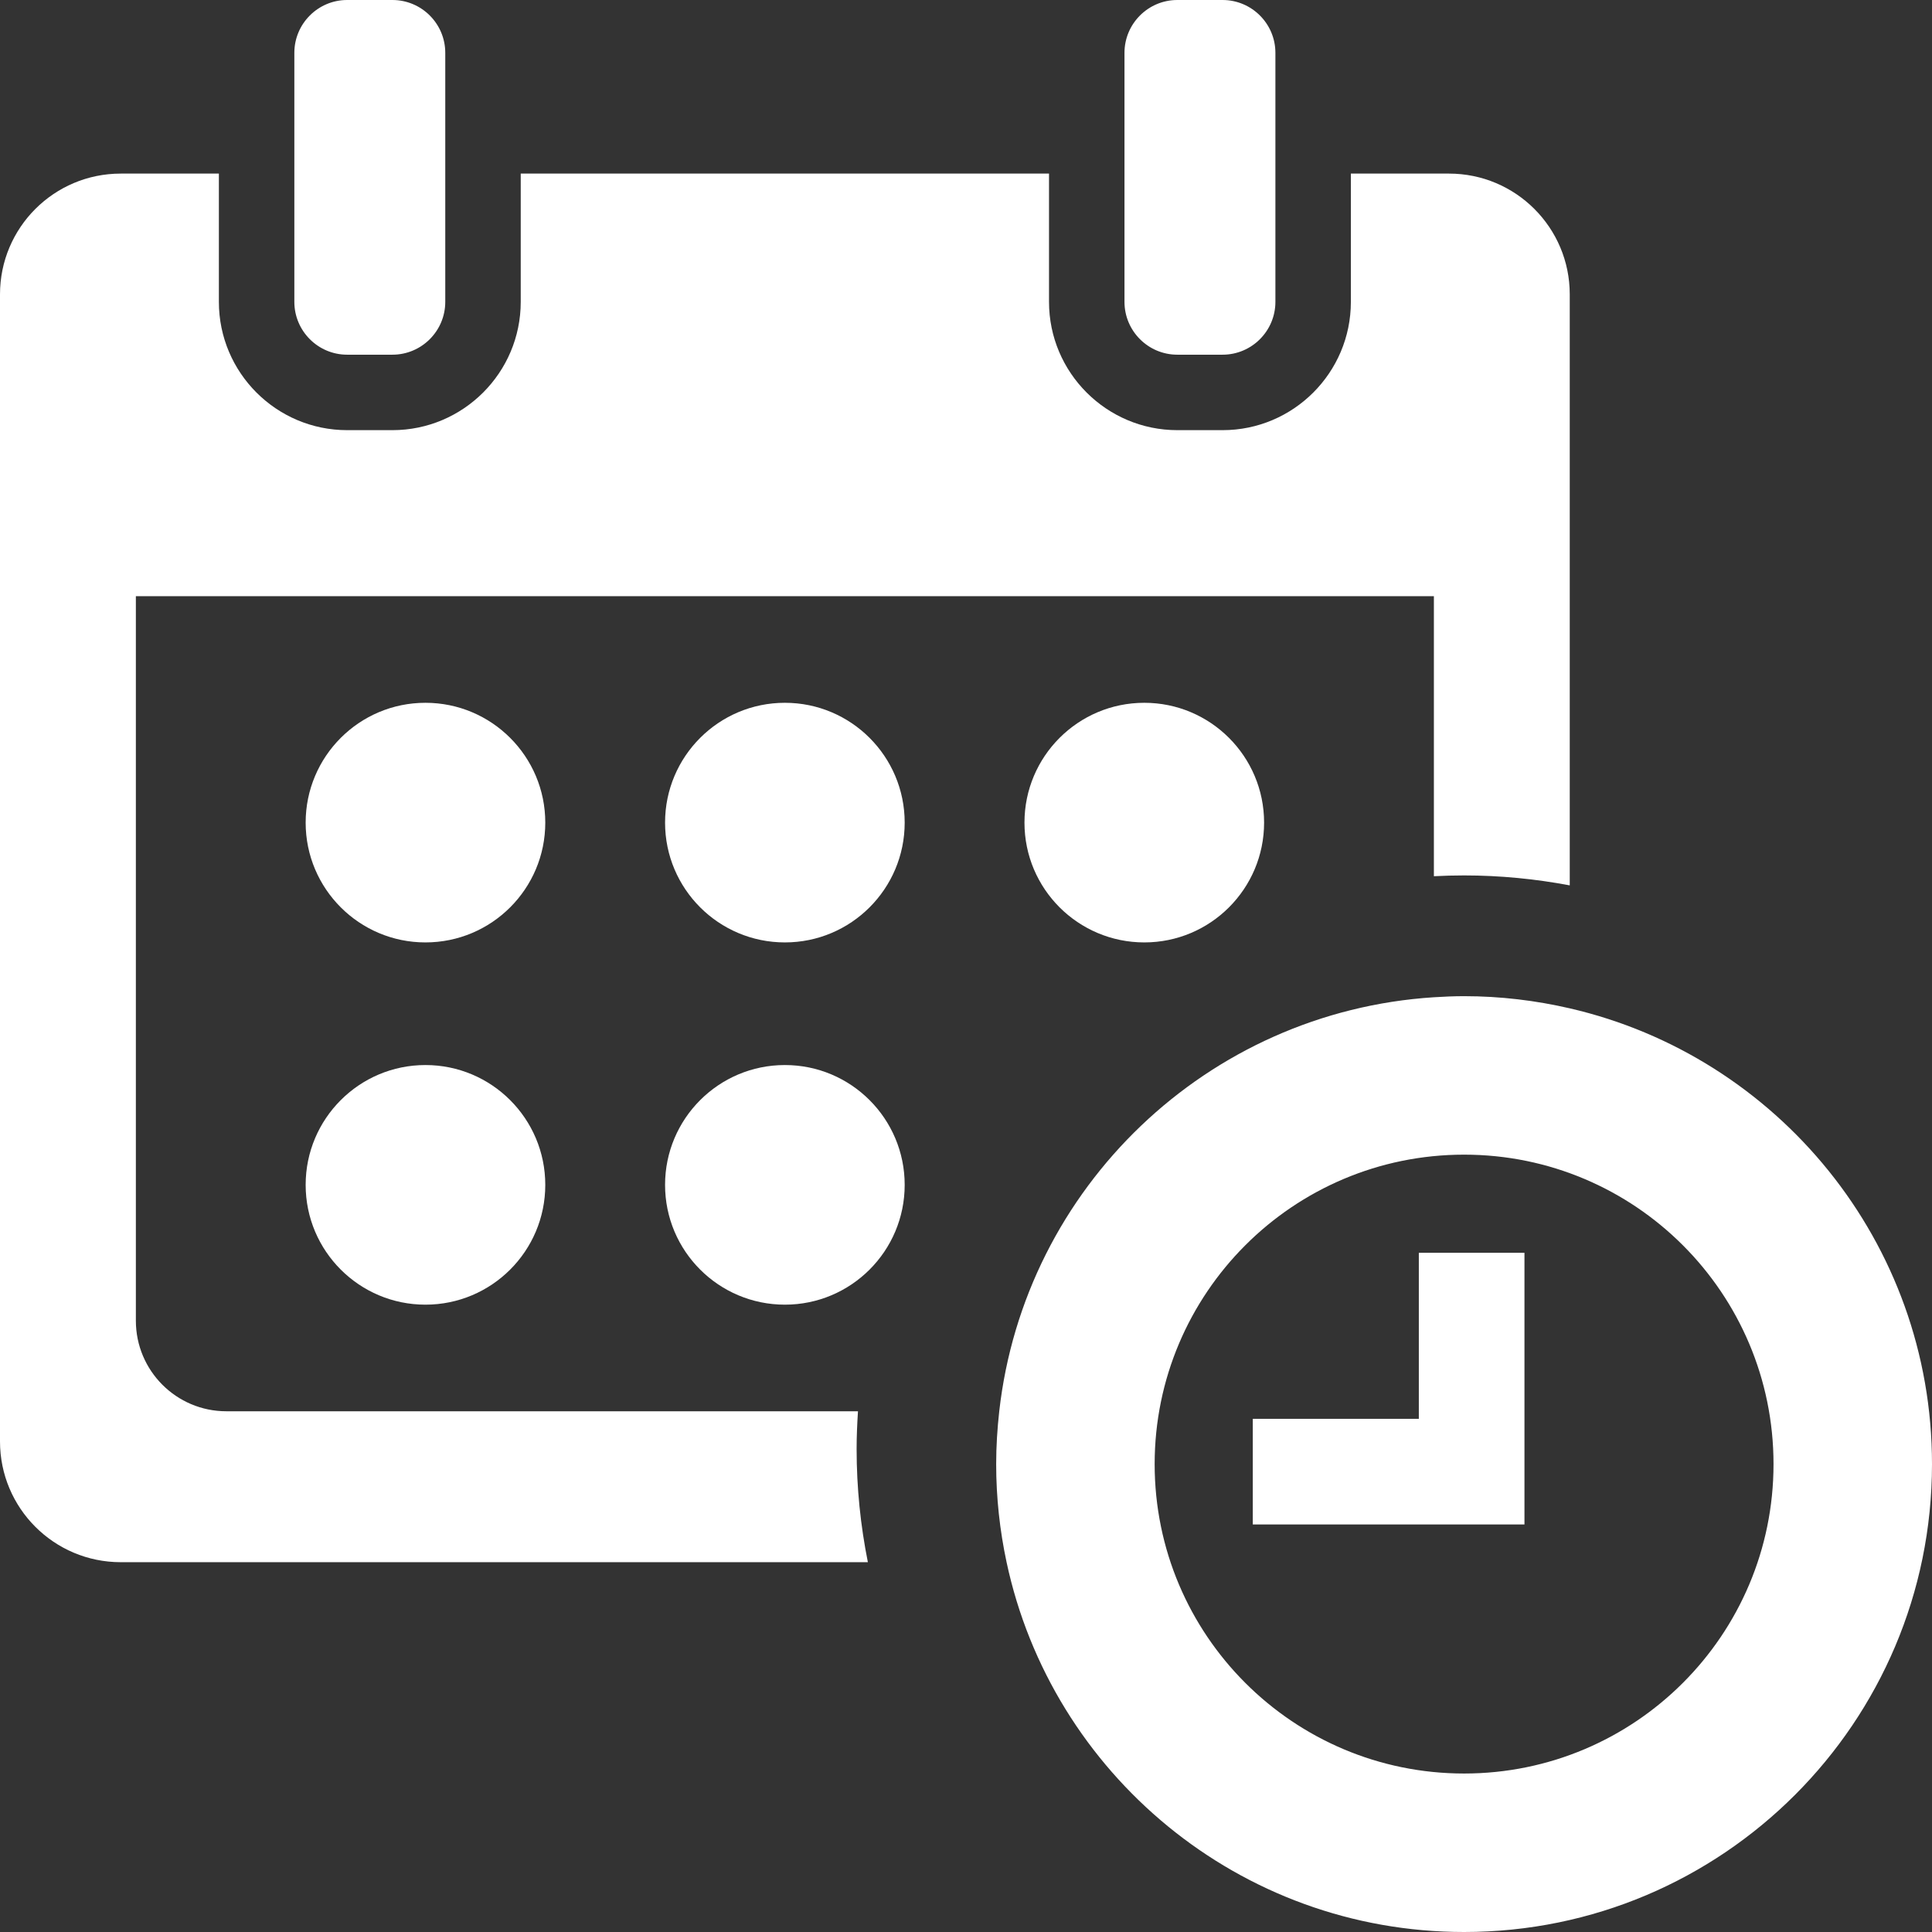
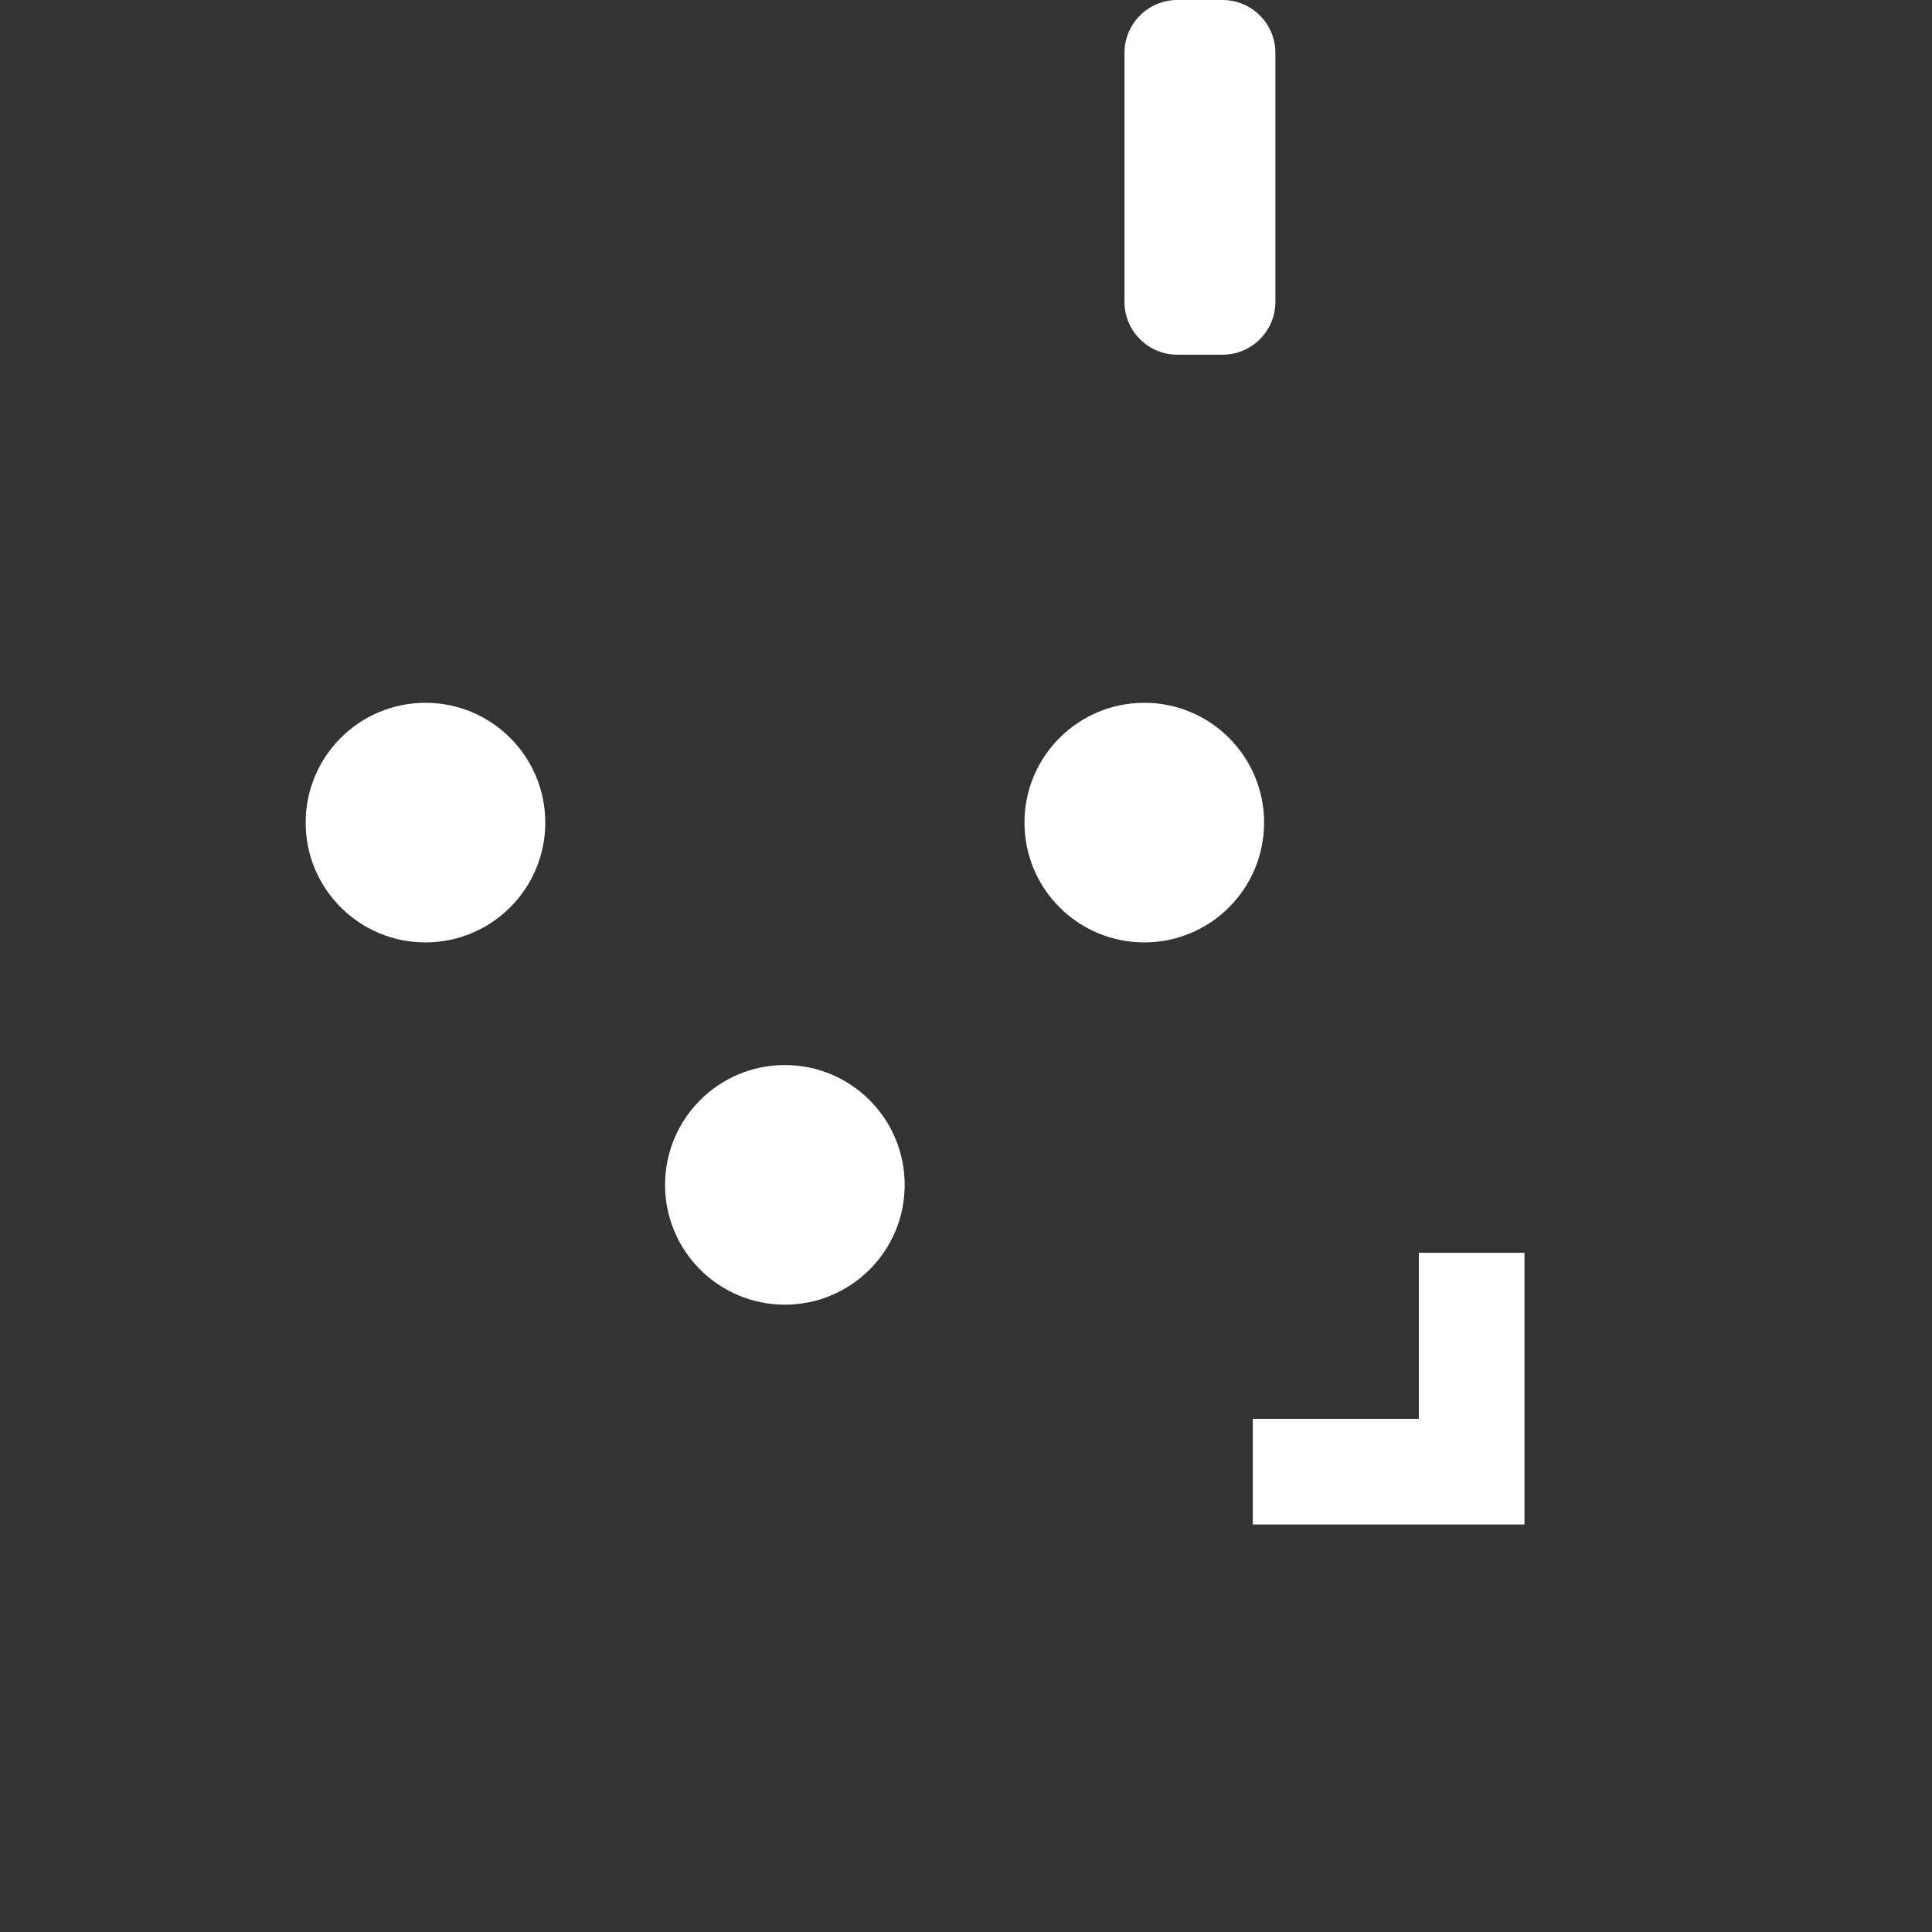
<svg xmlns="http://www.w3.org/2000/svg" width="34" height="34" viewBox="0 0 34 34" fill="none">
  <rect x="0" y="0" width="34" height="34" fill="#333333" stroke="none" />
-   <path d="M34 25.766C34 21.858 31.277 18.588 27.625 17.745C27.027 17.607 26.405 17.531 25.766 17.531C25.587 17.531 25.41 17.539 25.234 17.55C21.244 17.805 18.027 20.9 17.585 24.836C17.551 25.141 17.531 25.451 17.531 25.766C17.531 26.358 17.595 26.935 17.714 27.492C18.508 31.211 21.81 34 25.766 34C30.313 34 34 30.313 34 25.766ZM25.766 31.211C22.758 31.211 20.32 28.773 20.32 25.766C20.32 22.758 22.758 20.32 25.766 20.32C28.773 20.32 31.211 22.758 31.211 25.766C31.211 28.773 28.773 31.211 25.766 31.211Z" fill="white" />
  <path d="M26.828 22.047H24.969V24.969H22.047V26.828H26.828V24.969V22.047Z" fill="white" />
-   <path d="M6.109 0C5.597 0 5.18 0.417 5.18 0.93V3.055V5.312C5.18 5.825 5.597 6.242 6.109 6.242H6.906C7.419 6.242 7.836 5.825 7.836 5.312V3.055V0.93C7.836 0.417 7.419 0 6.906 0H6.109Z" fill="white" />
  <path d="M20.719 0C20.206 0 19.789 0.417 19.789 0.93V3.055V5.312C19.789 5.825 20.206 6.242 20.719 6.242H21.516C22.028 6.242 22.445 5.825 22.445 5.312V3.055V0.93C22.445 0.417 22.028 0 21.515 0H20.719Z" fill="white" />
-   <path d="M2.125 27.492H15.273C15.144 26.848 15.075 26.182 15.075 25.5C15.075 25.277 15.085 25.056 15.099 24.836H3.984C3.104 24.836 2.391 24.122 2.391 23.242V10.492H25.234V15.42C25.41 15.411 25.587 15.406 25.766 15.406C26.401 15.406 27.022 15.468 27.625 15.581V5.18C27.625 4.006 26.674 3.055 25.5 3.055H23.773V5.313C23.773 6.558 22.761 7.57 21.516 7.57H20.719C19.474 7.57 18.461 6.558 18.461 5.313V3.055H9.164V5.313C9.164 6.558 8.151 7.57 6.906 7.57H6.109C4.864 7.57 3.852 6.558 3.852 5.313V3.055H2.125C0.951 3.055 0 4.006 0 5.18V25.367C0 26.541 0.951 27.492 2.125 27.492Z" fill="white" />
  <path d="M7.487 16.585C8.652 16.585 9.596 15.641 9.596 14.477C9.596 13.312 8.652 12.368 7.487 12.368C6.323 12.368 5.379 13.312 5.379 14.477C5.379 15.641 6.323 16.585 7.487 16.585Z" fill="white" />
-   <path d="M13.813 16.585C14.977 16.585 15.921 15.641 15.921 14.477C15.921 13.312 14.977 12.368 13.813 12.368C12.648 12.368 11.704 13.312 11.704 14.477C11.704 15.641 12.648 16.585 13.813 16.585Z" fill="white" />
  <path d="M20.138 16.585C21.302 16.585 22.246 15.641 22.246 14.477C22.246 13.312 21.302 12.368 20.138 12.368C18.973 12.368 18.029 13.312 18.029 14.477C18.029 15.641 18.973 16.585 20.138 16.585Z" fill="white" />
  <path d="M13.813 22.96C14.977 22.96 15.921 22.016 15.921 20.852C15.921 19.687 14.977 18.743 13.813 18.743C12.648 18.743 11.704 19.687 11.704 20.852C11.704 22.016 12.648 22.96 13.813 22.96Z" fill="white" />
-   <path d="M7.487 22.96C8.652 22.96 9.596 22.016 9.596 20.852C9.596 19.687 8.652 18.743 7.487 18.743C6.323 18.743 5.379 19.687 5.379 20.852C5.379 22.016 6.323 22.96 7.487 22.96Z" fill="white" />
</svg>